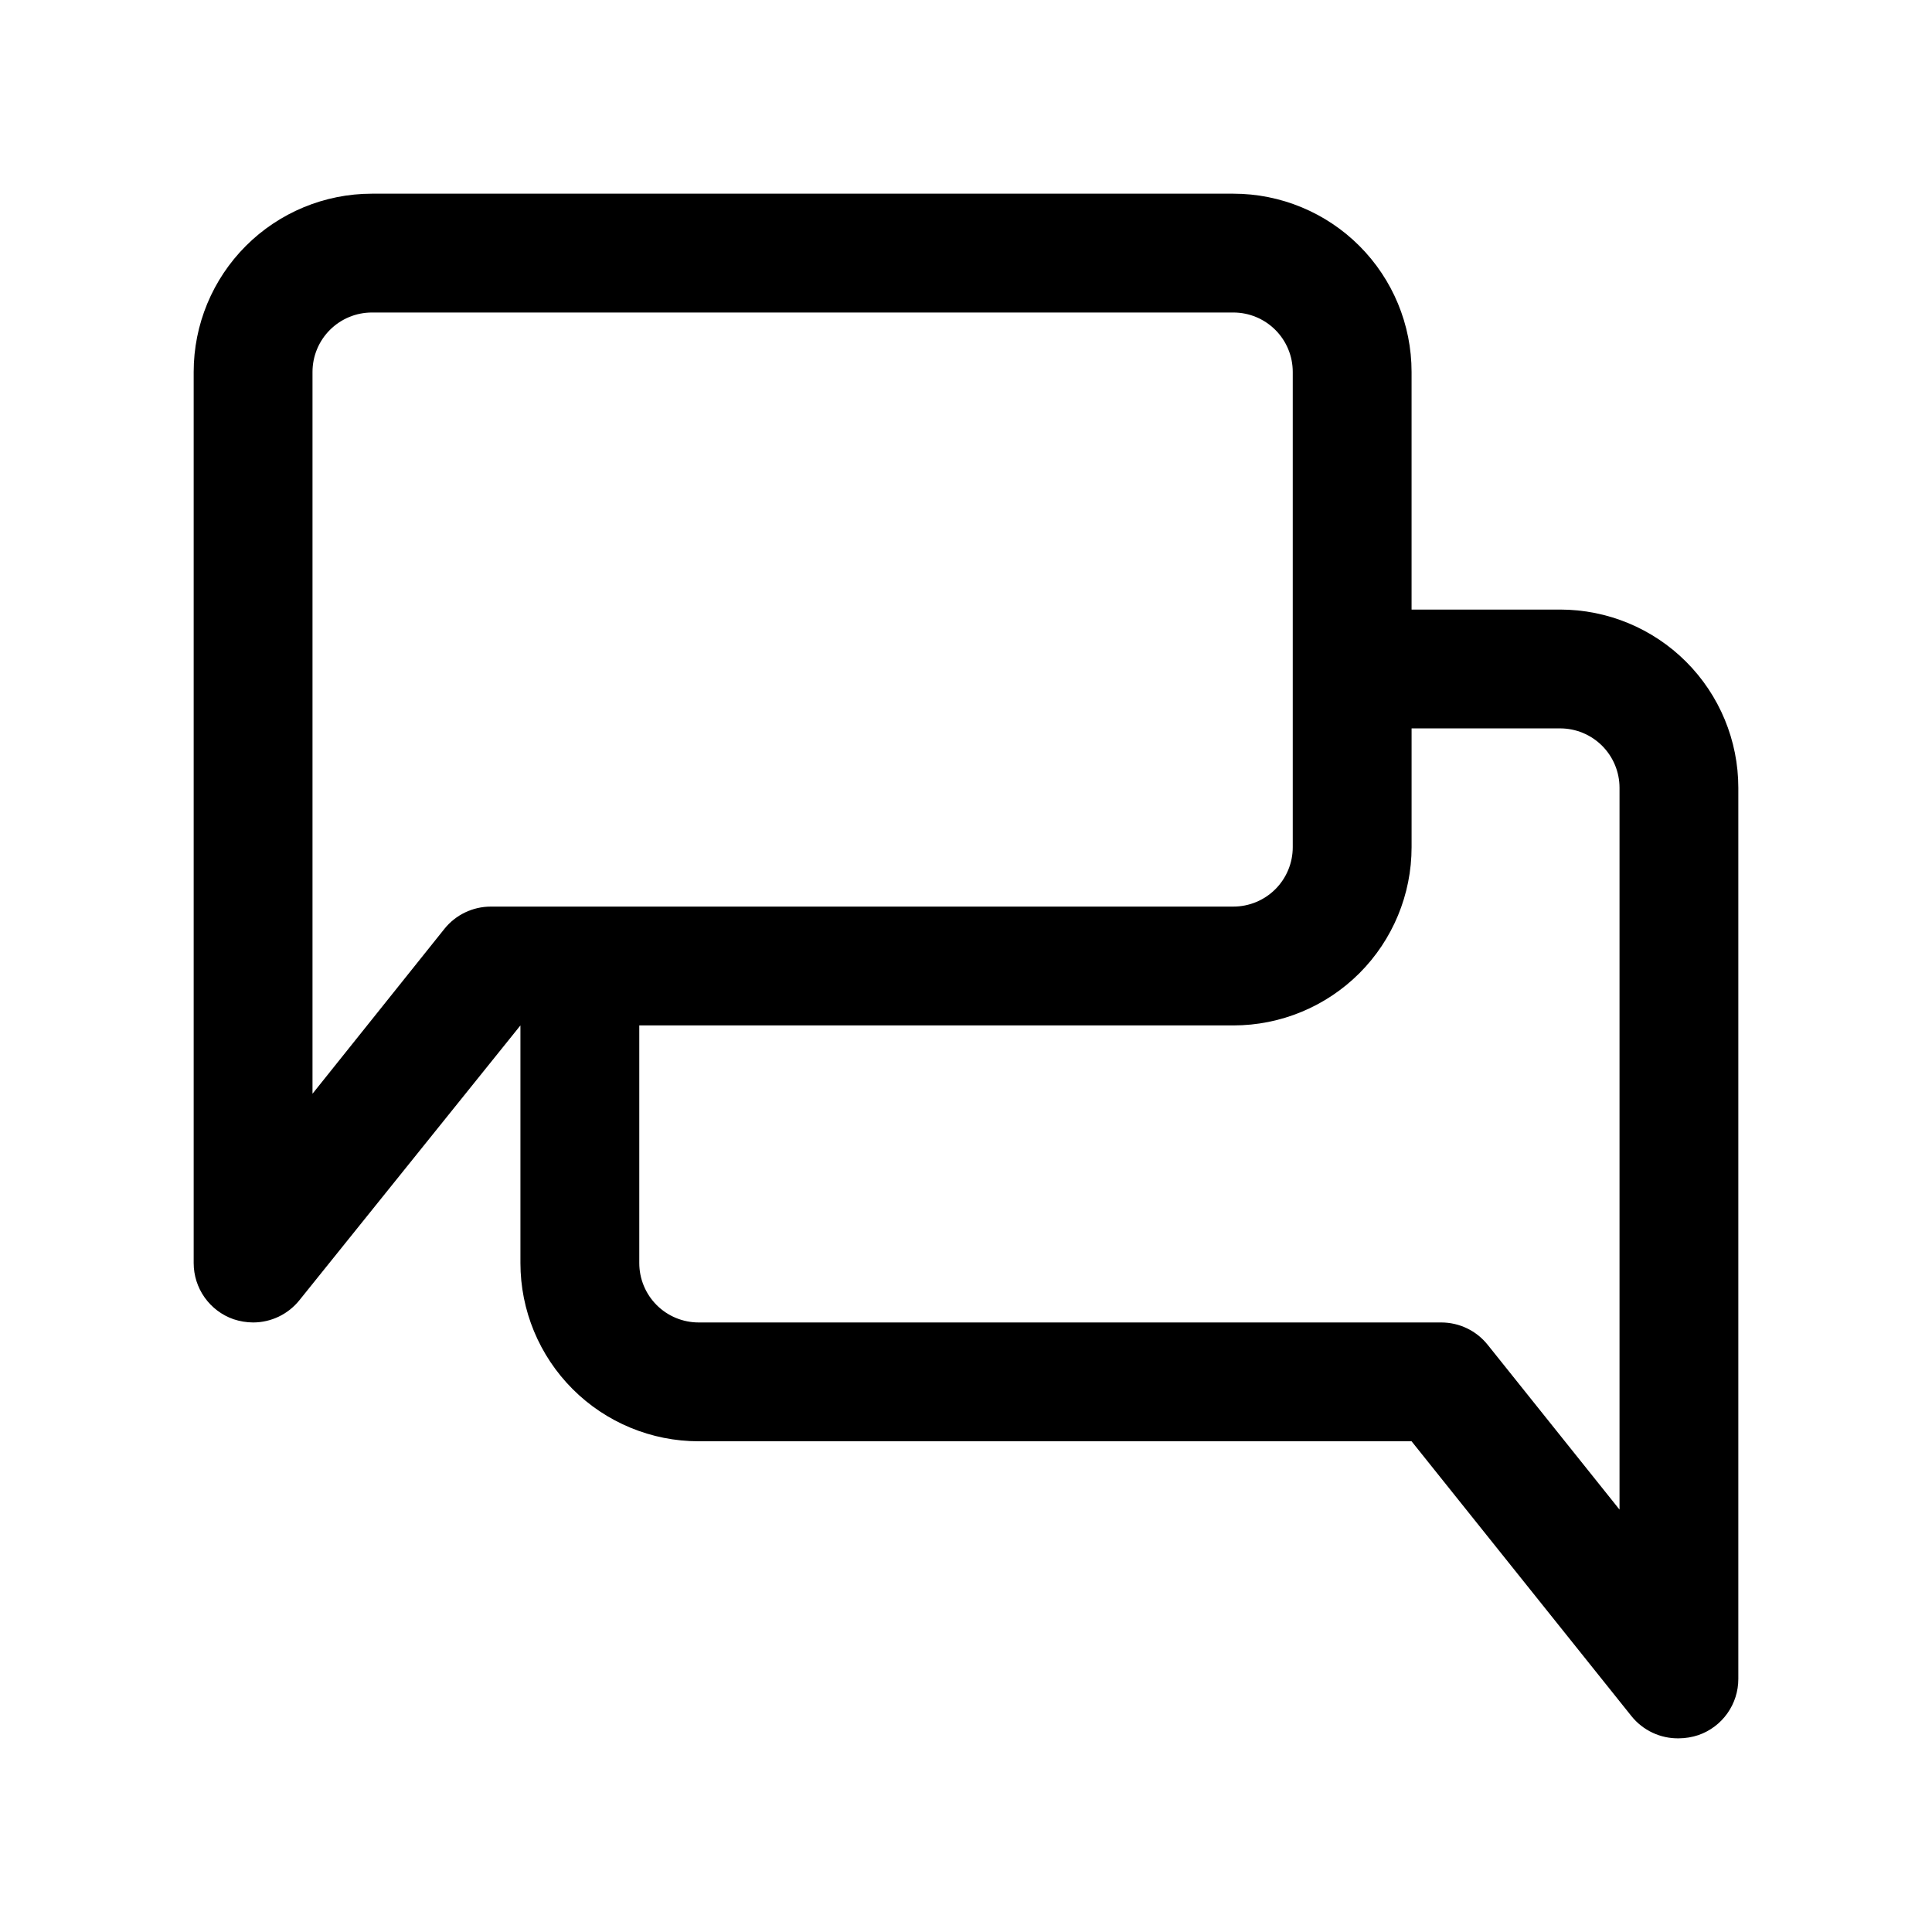
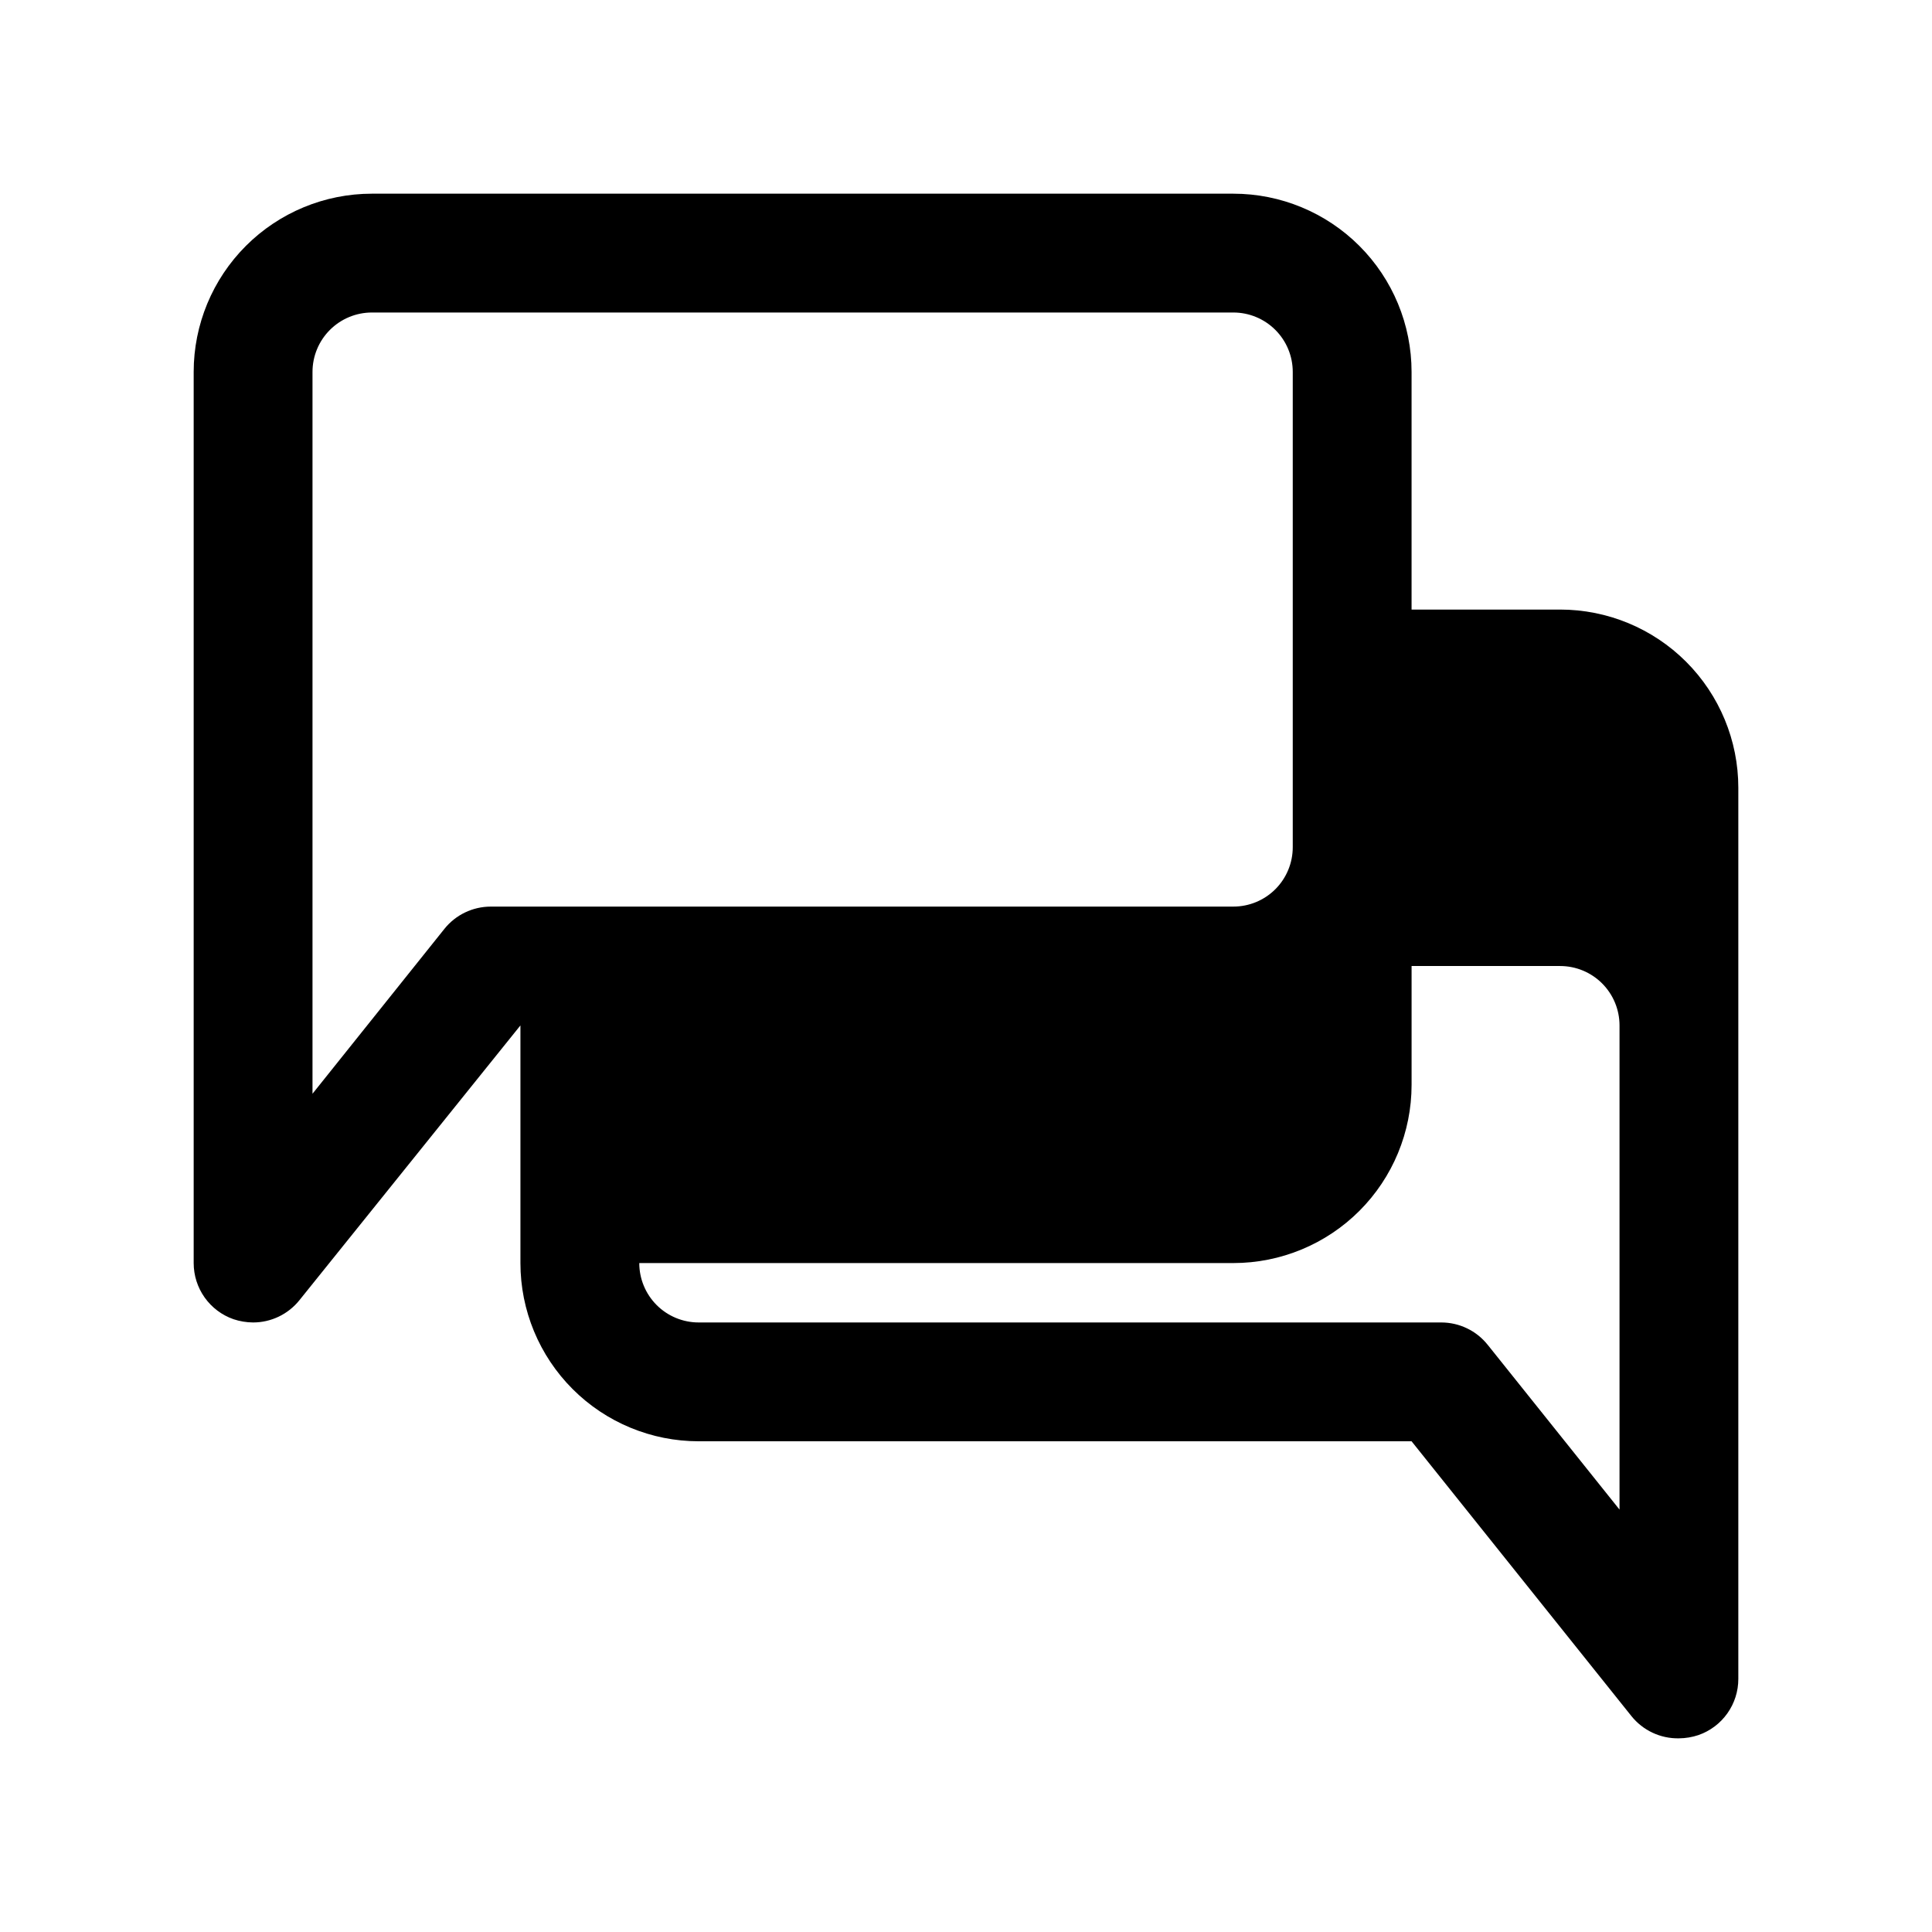
<svg xmlns="http://www.w3.org/2000/svg" fill="#000000" width="800px" height="800px" version="1.1" viewBox="144 144 512 512">
-   <path d="m557.44 305.54h-39.359v-62.977c0-12.527-4.977-24.539-13.832-33.398-8.859-8.859-20.871-13.836-33.398-13.836h-228.29c-12.527 0-24.539 4.977-33.398 13.836s-13.836 20.871-13.836 33.398v236.16c0 3.269 1.012 6.457 2.902 9.121 1.891 2.668 4.562 4.68 7.648 5.758 1.676 0.562 3.43 0.852 5.195 0.863 4.777 0 9.293-2.172 12.281-5.902l58.566-72.816v62.977c0 12.527 4.977 24.539 13.836 33.398 8.855 8.859 20.871 13.832 33.395 13.832h188.93l58.254 72.816c3.055 3.816 7.707 6 12.594 5.906 1.77-0.012 3.523-0.305 5.195-0.867 3.086-1.078 5.758-3.09 7.648-5.754 1.891-2.668 2.906-5.856 2.902-9.125v-236.16c0-12.527-4.977-24.539-13.836-33.398-8.855-8.855-20.871-13.832-33.398-13.832zm-283.39 78.719c-4.777 0.004-9.297 2.176-12.281 5.906l-34.953 43.688v-191.29c0-4.176 1.66-8.18 4.613-11.133s6.957-4.613 11.133-4.613h228.29c4.176 0 8.18 1.66 11.133 4.613s4.609 6.957 4.609 11.133v125.95c0 4.176-1.656 8.18-4.609 11.133s-6.957 4.609-11.133 4.609zm299.14 159.8-34.953-43.691v0.004c-2.984-3.731-7.504-5.902-12.281-5.906h-196.8c-4.172 0-8.18-1.656-11.133-4.609-2.949-2.953-4.609-6.957-4.609-11.133v-62.977h157.44c12.527 0 24.539-4.977 33.398-13.832 8.855-8.859 13.832-20.871 13.832-33.398v-31.488h39.359c4.176 0 8.18 1.656 11.133 4.609 2.953 2.953 4.613 6.957 4.613 11.133z" />
+   <path d="m557.44 305.54h-39.359v-62.977c0-12.527-4.977-24.539-13.832-33.398-8.859-8.859-20.871-13.836-33.398-13.836h-228.29c-12.527 0-24.539 4.977-33.398 13.836s-13.836 20.871-13.836 33.398v236.16c0 3.269 1.012 6.457 2.902 9.121 1.891 2.668 4.562 4.68 7.648 5.758 1.676 0.562 3.43 0.852 5.195 0.863 4.777 0 9.293-2.172 12.281-5.902l58.566-72.816v62.977c0 12.527 4.977 24.539 13.836 33.398 8.855 8.859 20.871 13.832 33.395 13.832h188.93l58.254 72.816c3.055 3.816 7.707 6 12.594 5.906 1.77-0.012 3.523-0.305 5.195-0.867 3.086-1.078 5.758-3.09 7.648-5.754 1.891-2.668 2.906-5.856 2.902-9.125v-236.16c0-12.527-4.977-24.539-13.836-33.398-8.855-8.855-20.871-13.832-33.398-13.832zm-283.39 78.719c-4.777 0.004-9.297 2.176-12.281 5.906l-34.953 43.688v-191.29c0-4.176 1.66-8.18 4.613-11.133s6.957-4.613 11.133-4.613h228.29c4.176 0 8.18 1.66 11.133 4.613s4.609 6.957 4.609 11.133v125.95c0 4.176-1.656 8.18-4.609 11.133s-6.957 4.609-11.133 4.609zm299.14 159.8-34.953-43.691v0.004c-2.984-3.731-7.504-5.902-12.281-5.906h-196.8c-4.172 0-8.18-1.656-11.133-4.609-2.949-2.953-4.609-6.957-4.609-11.133h157.44c12.527 0 24.539-4.977 33.398-13.832 8.855-8.859 13.832-20.871 13.832-33.398v-31.488h39.359c4.176 0 8.18 1.656 11.133 4.609 2.953 2.953 4.613 6.957 4.613 11.133z" />
</svg>